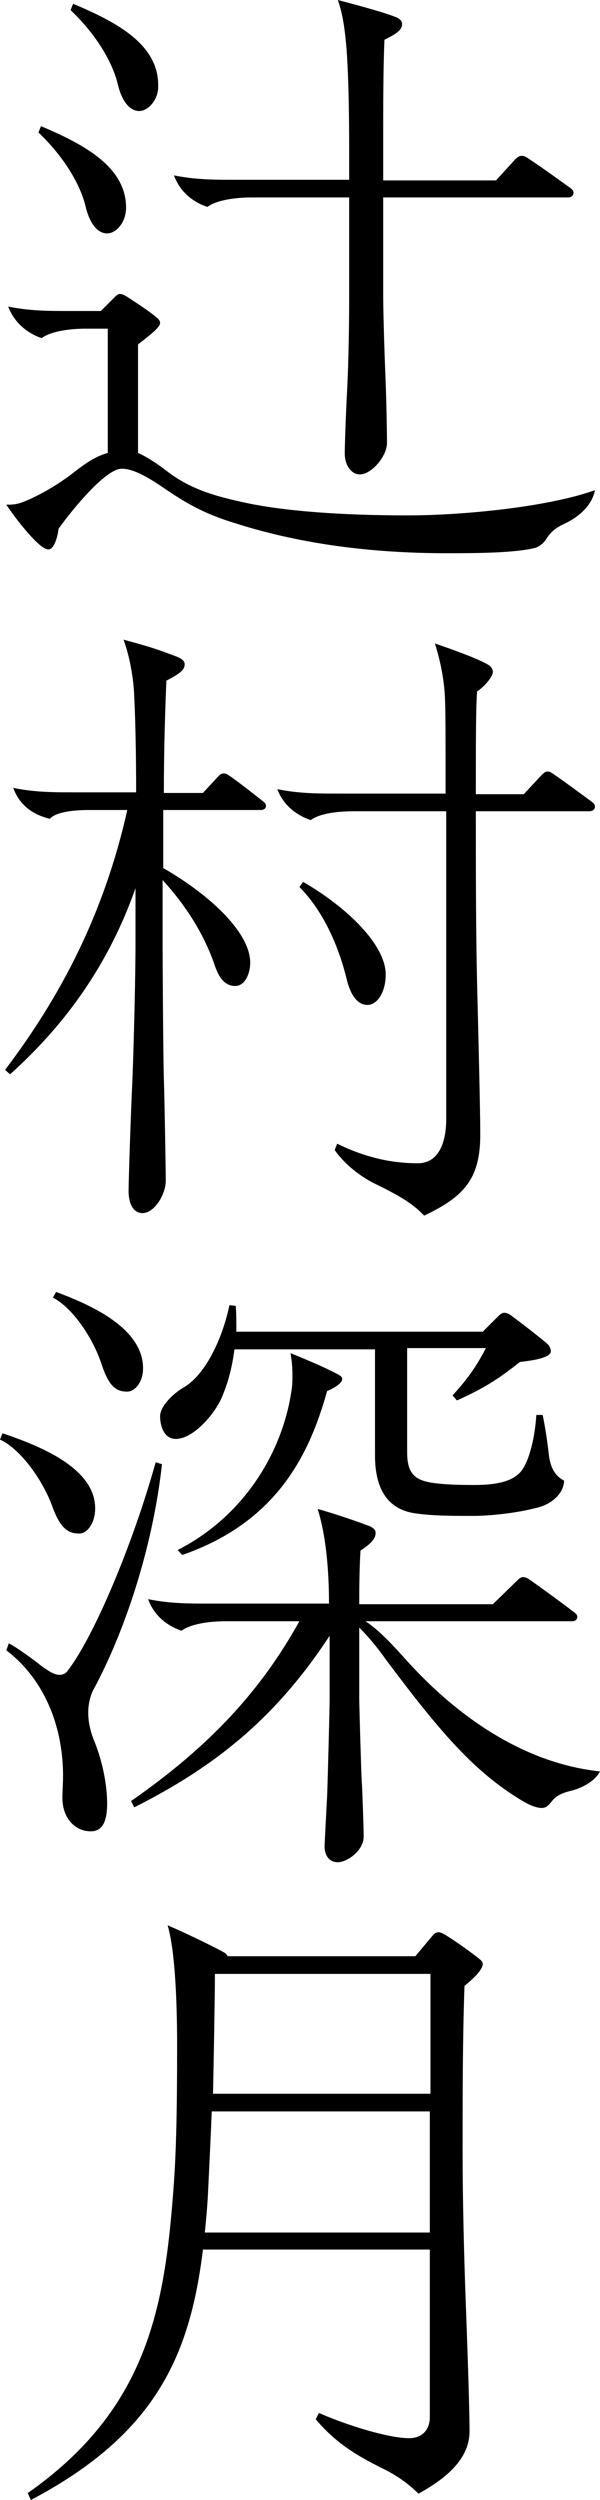
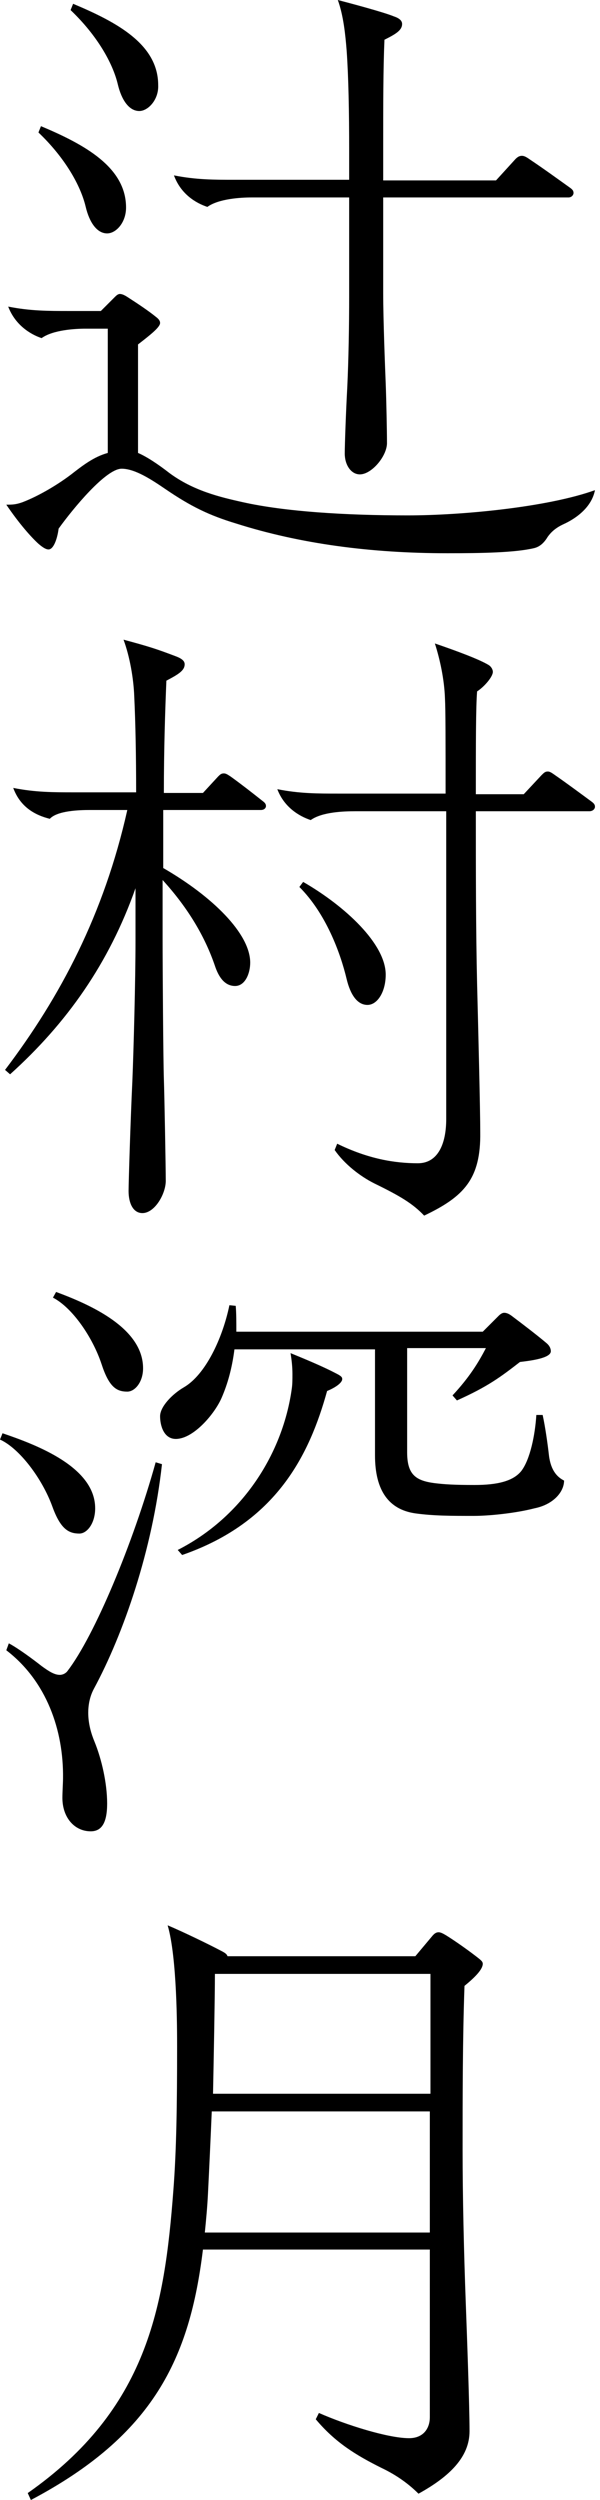
<svg xmlns="http://www.w3.org/2000/svg" enable-background="new 0 0 95.2 396.3" height="396.3" viewBox="0 0 95.2 396.3" width="95.2">
  <path d="m71 87.7c-12.2 0-23.4-1.5-33.5-4.7-4.3-1.3-7.2-2.7-11.3-5.5-2.2-1.5-4.8-3.2-6.9-3.2-2.5 0-7.7 6.3-10 9.5-.2 1.6-.8 3.3-1.6 3.3-.4 0-.9-.3-1.6-.9-1.1-1-3-3.1-5.1-6.2.9 0 1.5 0 2.6-.4 2.6-1 5.6-2.8 7.7-4.4 1.8-1.4 3.6-2.8 5.8-3.4v-19.7h-3.5c-1.7 0-5.2.2-7 1.5-1.8-.6-4.2-2.1-5.3-5 3.5.7 6.4.7 9.7.7h5l2.2-2.2c.2-.2.5-.5.8-.5.4 0 .8.2 1.4.6 1.4.9 3.2 2.1 4.3 3 .4.3.7.6.7 1 0 .7-1.7 2-3.5 3.4v17.2c1.4.6 3.2 1.8 5 3.2 3.8 2.8 8 3.8 11.6 4.6 6.7 1.5 16.3 2.1 26.2 2.1 8.6 0 22.2-1.3 29.7-4-.5 2.6-2.8 4.4-5 5.4-1.3.6-2 1.3-2.5 2-.6 1-1.3 1.6-2.2 1.8-3 .7-8.2.8-13.7.8z" />
  <path d="m17 37c-1.6 0-2.8-1.7-3.4-4.2-.8-3.4-3.3-7.8-7.5-11.8l.4-1c6.9 2.9 13.5 6.5 13.5 12.9 0 2.4-1.6 4.1-3 4.1z" />
  <path d="m22.1 17.6c-1.6 0-2.8-1.7-3.4-4.2-.8-3.4-3.3-7.8-7.5-11.8l.4-1c6.9 2.9 13.5 6.4 13.5 12.9.1 2.3-1.6 4.1-3 4.1z" />
  <path d="m57.1 75.2c-1.4 0-2.4-1.5-2.4-3.3 0-1.4.2-6.9.4-10.5.2-4.3.3-9.4.3-14.6v-15.5h-15.5c-1.7 0-5.2.2-7 1.5-1.8-.6-4.2-2-5.3-5 3.5.7 6.4.7 9.7.7h18.1v-4.7c0-6-.1-11.6-.4-15.8-.2-2.5-.5-5.5-1.4-8 1.9.5 7.2 1.9 8.9 2.6.9.3 1.3.7 1.3 1.2 0 1-1 1.6-2.8 2.5-.2 4.6-.2 10.4-.2 17.1v5.2h17.9l3.1-3.4c.3-.3.6-.5 1-.5.3 0 .6.1 1.3.6 2.1 1.4 4.3 3 6.4 4.5.4.3.5.5.5.8s-.3.7-.8.7h-29.4v15.1c0 4.3.3 11.9.4 14.4.1 2.6.2 7.6.2 9.3.1 2.1-2.4 5.1-4.3 5.1z" />
  <path d="m22.6 192.3c-1.5 0-2.2-1.6-2.2-3.5 0-1.2.3-11.1.6-17.4.2-4.9.5-16 .5-22.2v-8.4c-4.2 11.9-10.9 21.4-19.9 29.5l-.8-.7c8.8-11.6 15.7-24.7 19.4-41.2h-5.9c-1.7 0-5.2.1-6.4 1.4-2.4-.6-4.7-1.9-5.8-4.9 3.5.7 6.4.7 9.7.7h9.8c0-5.8-.1-11-.3-15.2-.1-2.8-.7-6.3-1.7-9 4.1 1.1 5.3 1.5 8.2 2.6 1.1.4 1.5.8 1.5 1.3 0 1-1 1.6-2.9 2.6-.2 4.8-.4 10.9-.4 17.8h6.2l2.4-2.6c.3-.3.5-.5.9-.5.3 0 .5.1 1.1.5 1.8 1.3 3.2 2.4 5.1 3.9.4.3.5.5.5.8 0 .2-.2.6-.8.6h-15.5v9.2c7.8 4.5 13.8 10.4 13.8 15 0 1.7-.8 3.7-2.4 3.7-1.8 0-2.7-1.7-3.2-3.2-1.5-4.4-4.1-9-8.3-13.6v9.3c0 4.8.1 19.1.2 22.2.1 3 .3 14.2.3 16 .1 2.1-1.7 5.3-3.7 5.3z" />
  <path d="m67.3 192.7c-1.8-1.9-3.8-3.1-7.9-5.1-2.2-1.1-4.7-3-6.3-5.3l.4-1c4.9 2.4 9.1 3.1 12.8 3.1 3.2 0 4.5-3.1 4.5-7v-48.8h-14.5c-1.7 0-5.2.1-7 1.4-1.8-.6-4.2-2-5.3-4.9 3.5.7 6.4.7 9.7.7h17c0-8.2 0-13.3-.1-15.1-.1-3-.8-6.2-1.6-8.7 3.5 1.2 7 2.5 8.5 3.4.5.3.7.8.7 1.1 0 .8-1.4 2.4-2.5 3.1-.2 2.5-.2 8.2-.2 16.3h7.6l2.8-3c.4-.4.6-.6 1-.6.3 0 .5.1 1.2.6 1.6 1.1 3.9 2.8 5.8 4.2.4.3.5.5.5.8s-.3.7-.9.7h-18c0 9.2 0 18.7.2 27.4.2 7.9.5 20 .5 23.5.1 7.4-2.6 10.2-8.9 13.2z" />
  <path d="m58.3 159.3c-1.6 0-2.7-1.6-3.3-4.1-1-4.2-3.3-10.4-7.5-14.6l.6-.8c6.6 3.8 13.1 9.8 13.1 14.7 0 2.7-1.3 4.8-2.9 4.8z" />
  <path d="m0 228.2.4-1c5.6 1.9 14.7 5.4 14.7 11.9 0 2.4-1.3 4-2.5 4-1.7 0-3-.7-4.3-4.3-1.6-4.4-5.2-9.2-8.3-10.6z" />
  <path d="m1 261.6.4-1.1c1.5.8 3.8 2.5 5.2 3.6 1.1.8 2 1.4 2.9 1.4.4 0 .9-.2 1.2-.6 4.3-5.6 10.4-20.2 14-33.1l1 .3c-1.5 13.6-6.1 26.9-10.8 35.6-.7 1.3-.9 2.7-.9 3.8 0 1.8.5 3.4 1 4.6 1.1 2.7 2 6.5 2 9.8 0 3.1-.9 4.4-2.6 4.4-2.6 0-4.5-2.2-4.5-5.3 0-.9.1-2.5.1-3.1.1-7.6-2.6-15.4-9-20.3z" />
  <path d="m8.4 205.7.5-.9c5.4 2 13.8 5.7 13.8 12.1 0 2.2-1.3 3.7-2.5 3.7-1.7 0-2.9-.7-4.1-4.4-1.4-4.2-4.6-8.9-7.7-10.5z" />
-   <path d="m53.6 295.2c-1.3 0-2.1-1-2.1-2.5 0-.5.3-6 .4-7.9.1-2.4.4-14.1.4-15.3v-10.2c-8.7 13.3-18.5 20.9-31 27.2l-.5-1c12.5-8.7 20.6-17.5 26.7-28.5h-11.7c-1.7 0-5.2.2-7 1.5-1.8-.6-4.2-2-5.3-5 3.5.7 6.4.7 9.7.7h19c0-3.5-.2-9.9-1.8-15 2.2.6 5.8 1.8 7.9 2.6.9.3 1.3.7 1.3 1.2 0 1-.9 1.8-2.4 2.8-.2 3.1-.2 6.9-.2 8.5h21.2l3.9-3.8c.2-.2.5-.5.9-.5.5 0 .9.3 1.6.8 2.1 1.5 4.3 3.1 6.4 4.7.4.3.6.5.6.8 0 .4-.3.7-.8.7h-32.8c2.4 1.6 4.6 4.1 6.6 6.3 5.4 6 16.3 16 30.6 17.5-.8 1.6-3 2.7-4.7 3.1-1.6.4-2.4.9-3 1.7-.3.4-.8 1-1.5 1-1.3 0-2.8-.9-4.2-1.8-6.9-4.4-12.2-10.5-20.7-21.9-1.2-1.7-2.6-3.4-4.1-4.9v11.2c0 1 .3 11.6.4 13.2.1 1.3.3 7.5.3 8.6.1 2.3-2.6 4.2-4.1 4.2z" />
  <path d="m75.2 240.3c-3.6 0-6.4 0-9.3-.4-4.2-.6-6.4-3.6-6.4-9.2v-16.8h-22.3c-.4 3.1-1.1 5.5-2 7.6-1.1 2.6-4.5 6.6-7.3 6.6-1.9 0-2.5-2.1-2.5-3.6s1.9-3.5 3.8-4.6c3.4-2 6.1-7.7 7.2-13l1 .1c.1 1.1.1 2.6.1 4.1h39.1l2.5-2.5c.3-.3.6-.5.9-.5.4 0 .8.2 1.2.5 2 1.5 4.2 3.2 5.5 4.3.6.5.7 1 .7 1.3 0 1.1-3.2 1.5-4.9 1.7-3.1 2.4-5.1 3.9-10 6.1l-.7-.8c2.7-2.9 4.1-5.2 5.3-7.5h-12.5v16.5c0 3.5 1.3 4.5 4.3 4.9 1.6.2 3.2.3 6.4.3 3.6 0 6.1-.6 7.4-2.2 1.4-1.8 2.2-5.7 2.4-8.9h1c.4 1.8.8 4.6 1 6.4.3 2.5 1.4 3.5 2.4 4 0 1.8-1.7 3.8-4.7 4.4-3.1.8-7.3 1.2-9.6 1.2z" />
  <path d="m46.4 217.8c0-1-.1-2.1-.3-3.3 2.7 1.1 5.3 2.2 7.2 3.2.8.4 1 .6 1 .9 0 .7-1.4 1.5-2.4 1.9-2.8 10.1-8 20.8-23 26l-.7-.8c10.4-5.3 16.7-15.4 18.1-25.6.1-.7.1-1.4.1-2.3z" />
  <path d="m76.6 311.3c0-.3-.2-.5-.7-.9-1.4-1.1-3.5-2.6-5.1-3.6-.5-.3-.9-.5-1.2-.5-.4 0-.7.2-1.1.7l-2.6 3.1h-29.8c-.1-.3-.3-.5-1.1-.9-1.9-1-5.8-2.9-8.4-4 1.5 5.1 1.5 16.4 1.5 19.3 0 9.1-.1 16.4-.6 22.8-1.4 18.4-4.1 34.6-23.1 47.9l.5 1.1c19.5-10.3 25.2-22.5 27.3-39.7h36v26.6c0 1.6-.9 3.3-3.3 3.3-3.3 0-10-2.1-14.3-4l-.5 1c3.1 3.7 6.4 5.7 10.4 7.7 1.9.9 4 2.2 5.9 4.1 4.9-2.7 8.1-5.8 8.1-9.9 0-4-.4-15-.6-20.4-.3-8.1-.5-16.9-.5-24.1 0-8.4 0-17.7.3-26.1 1.6-1.3 2.9-2.6 2.9-3.5zm-8.4 42.6h-35.7c.2-2 .4-4.1.5-6.2.2-4 .4-8.3.6-13h34.6zm0-22h-34.4c.1-5 .3-15.3.3-19h34.2v19z" />
</svg>